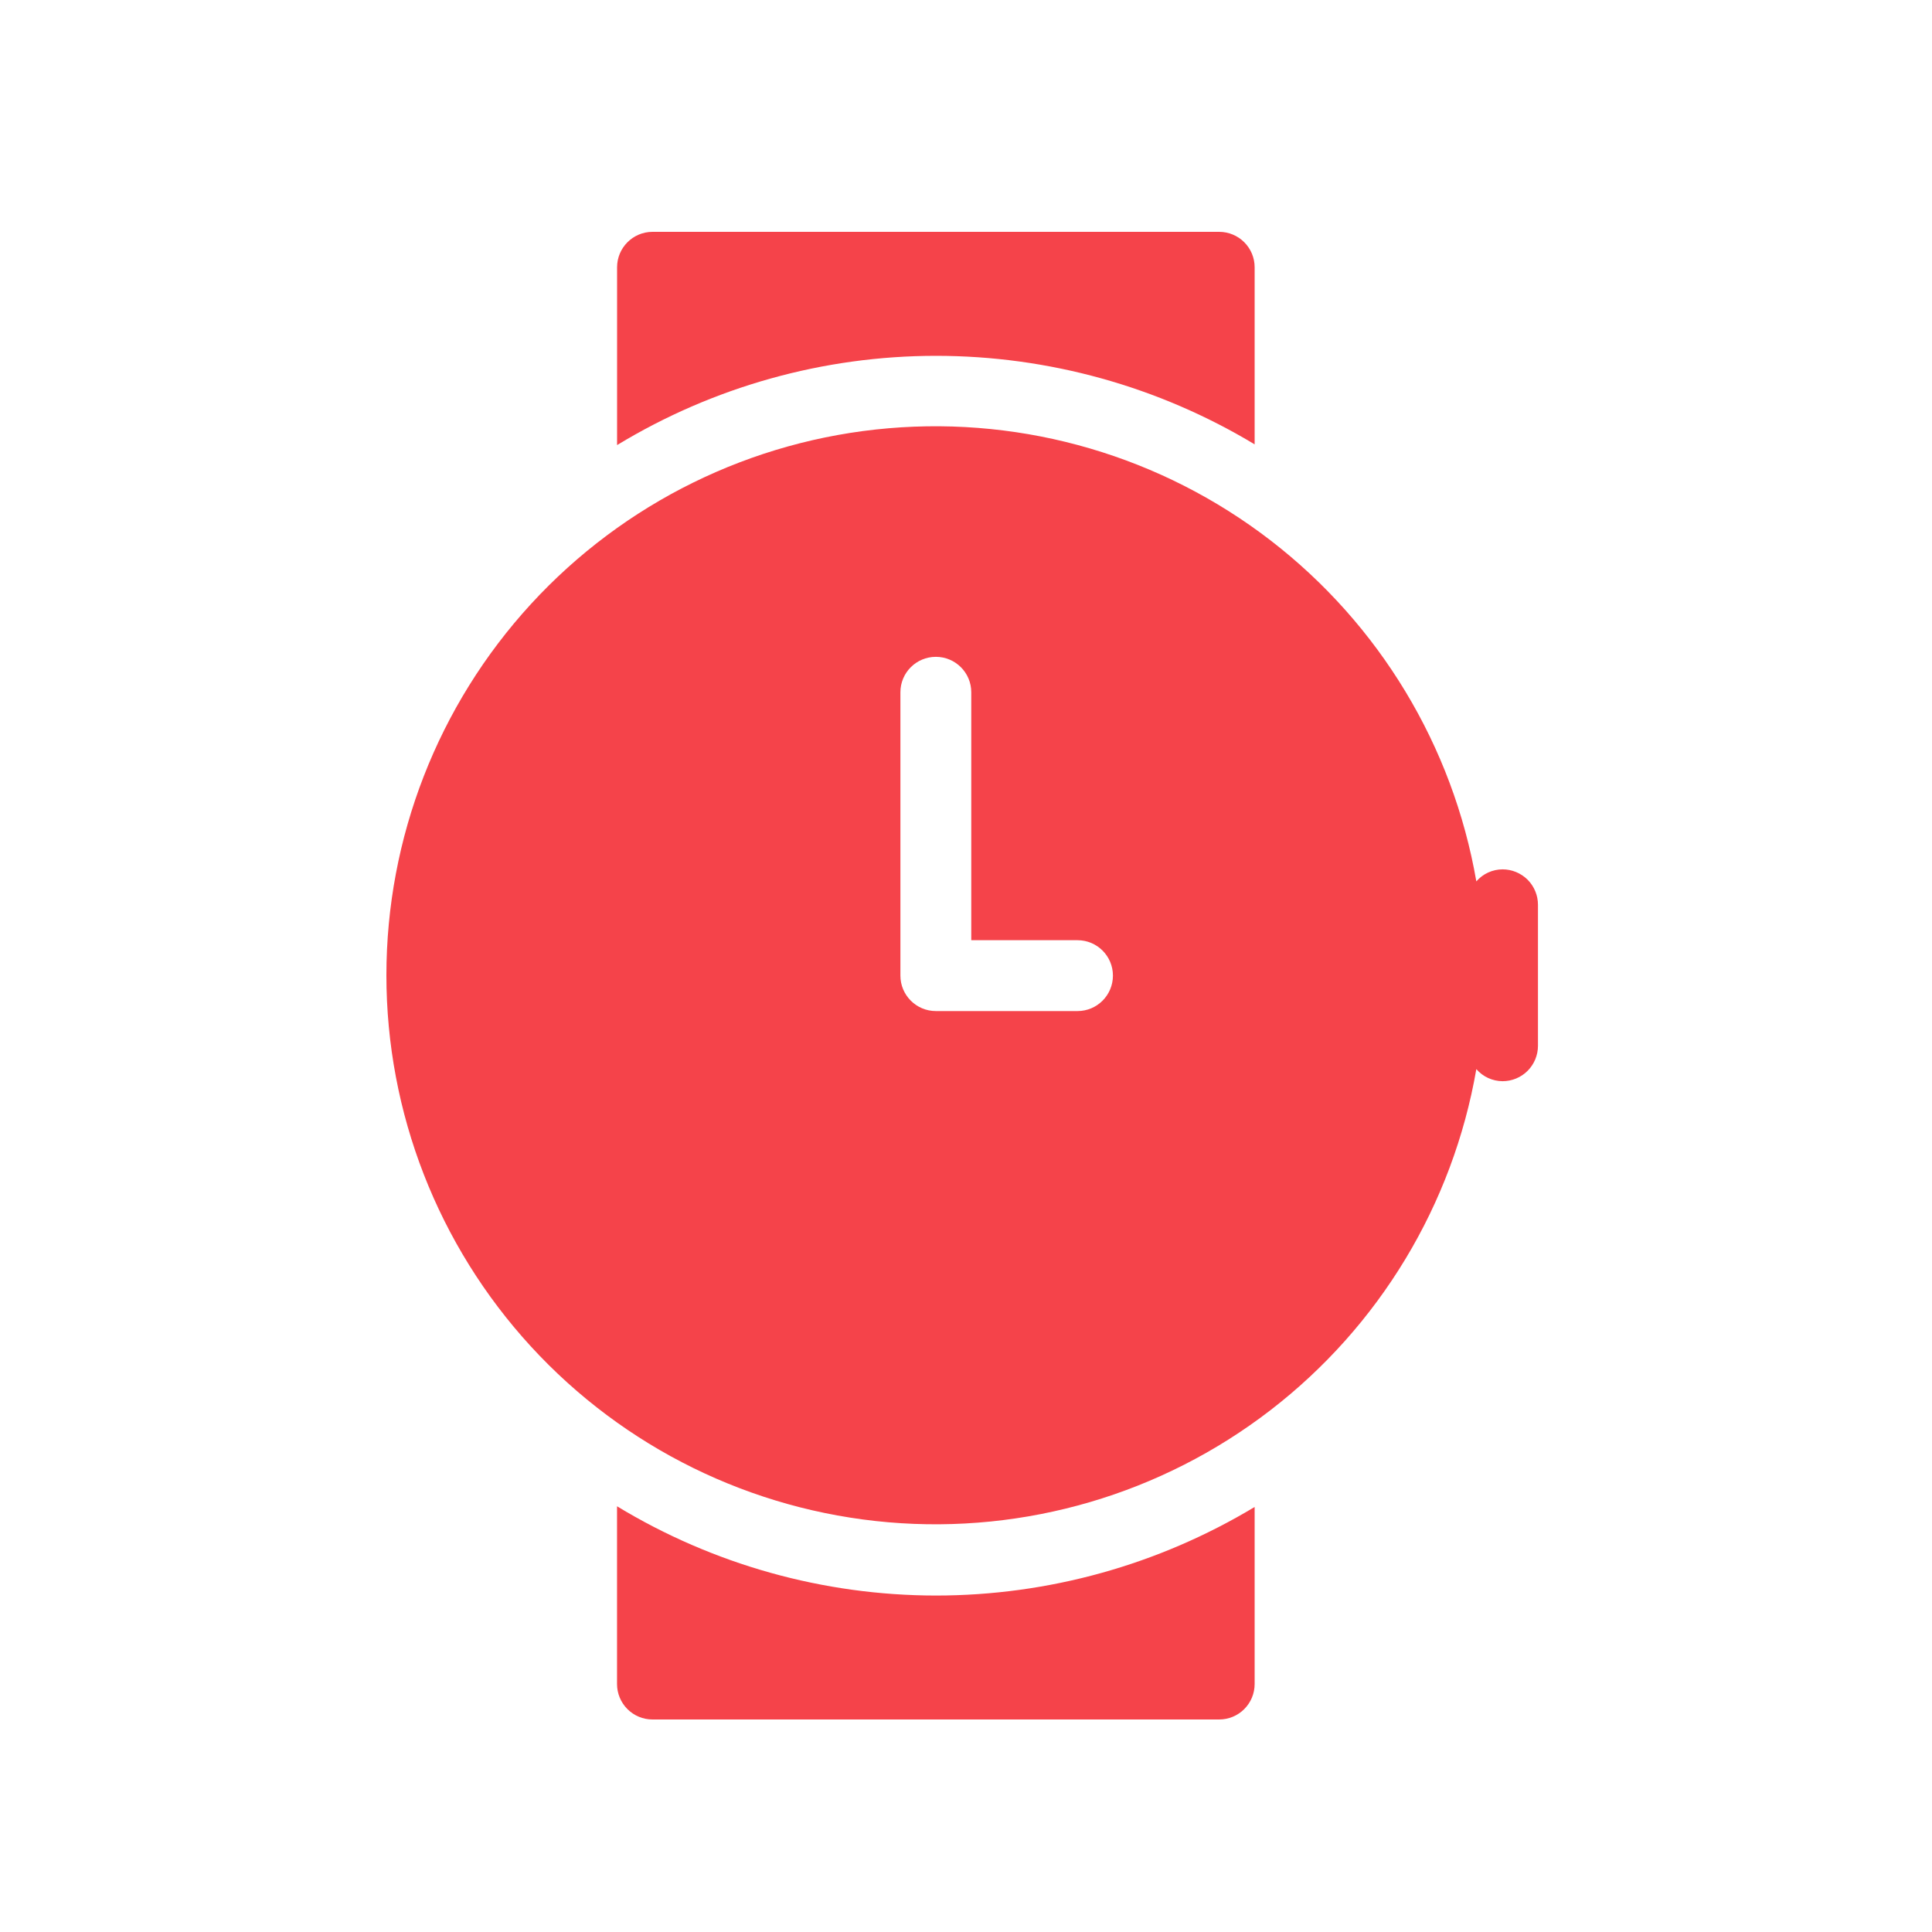
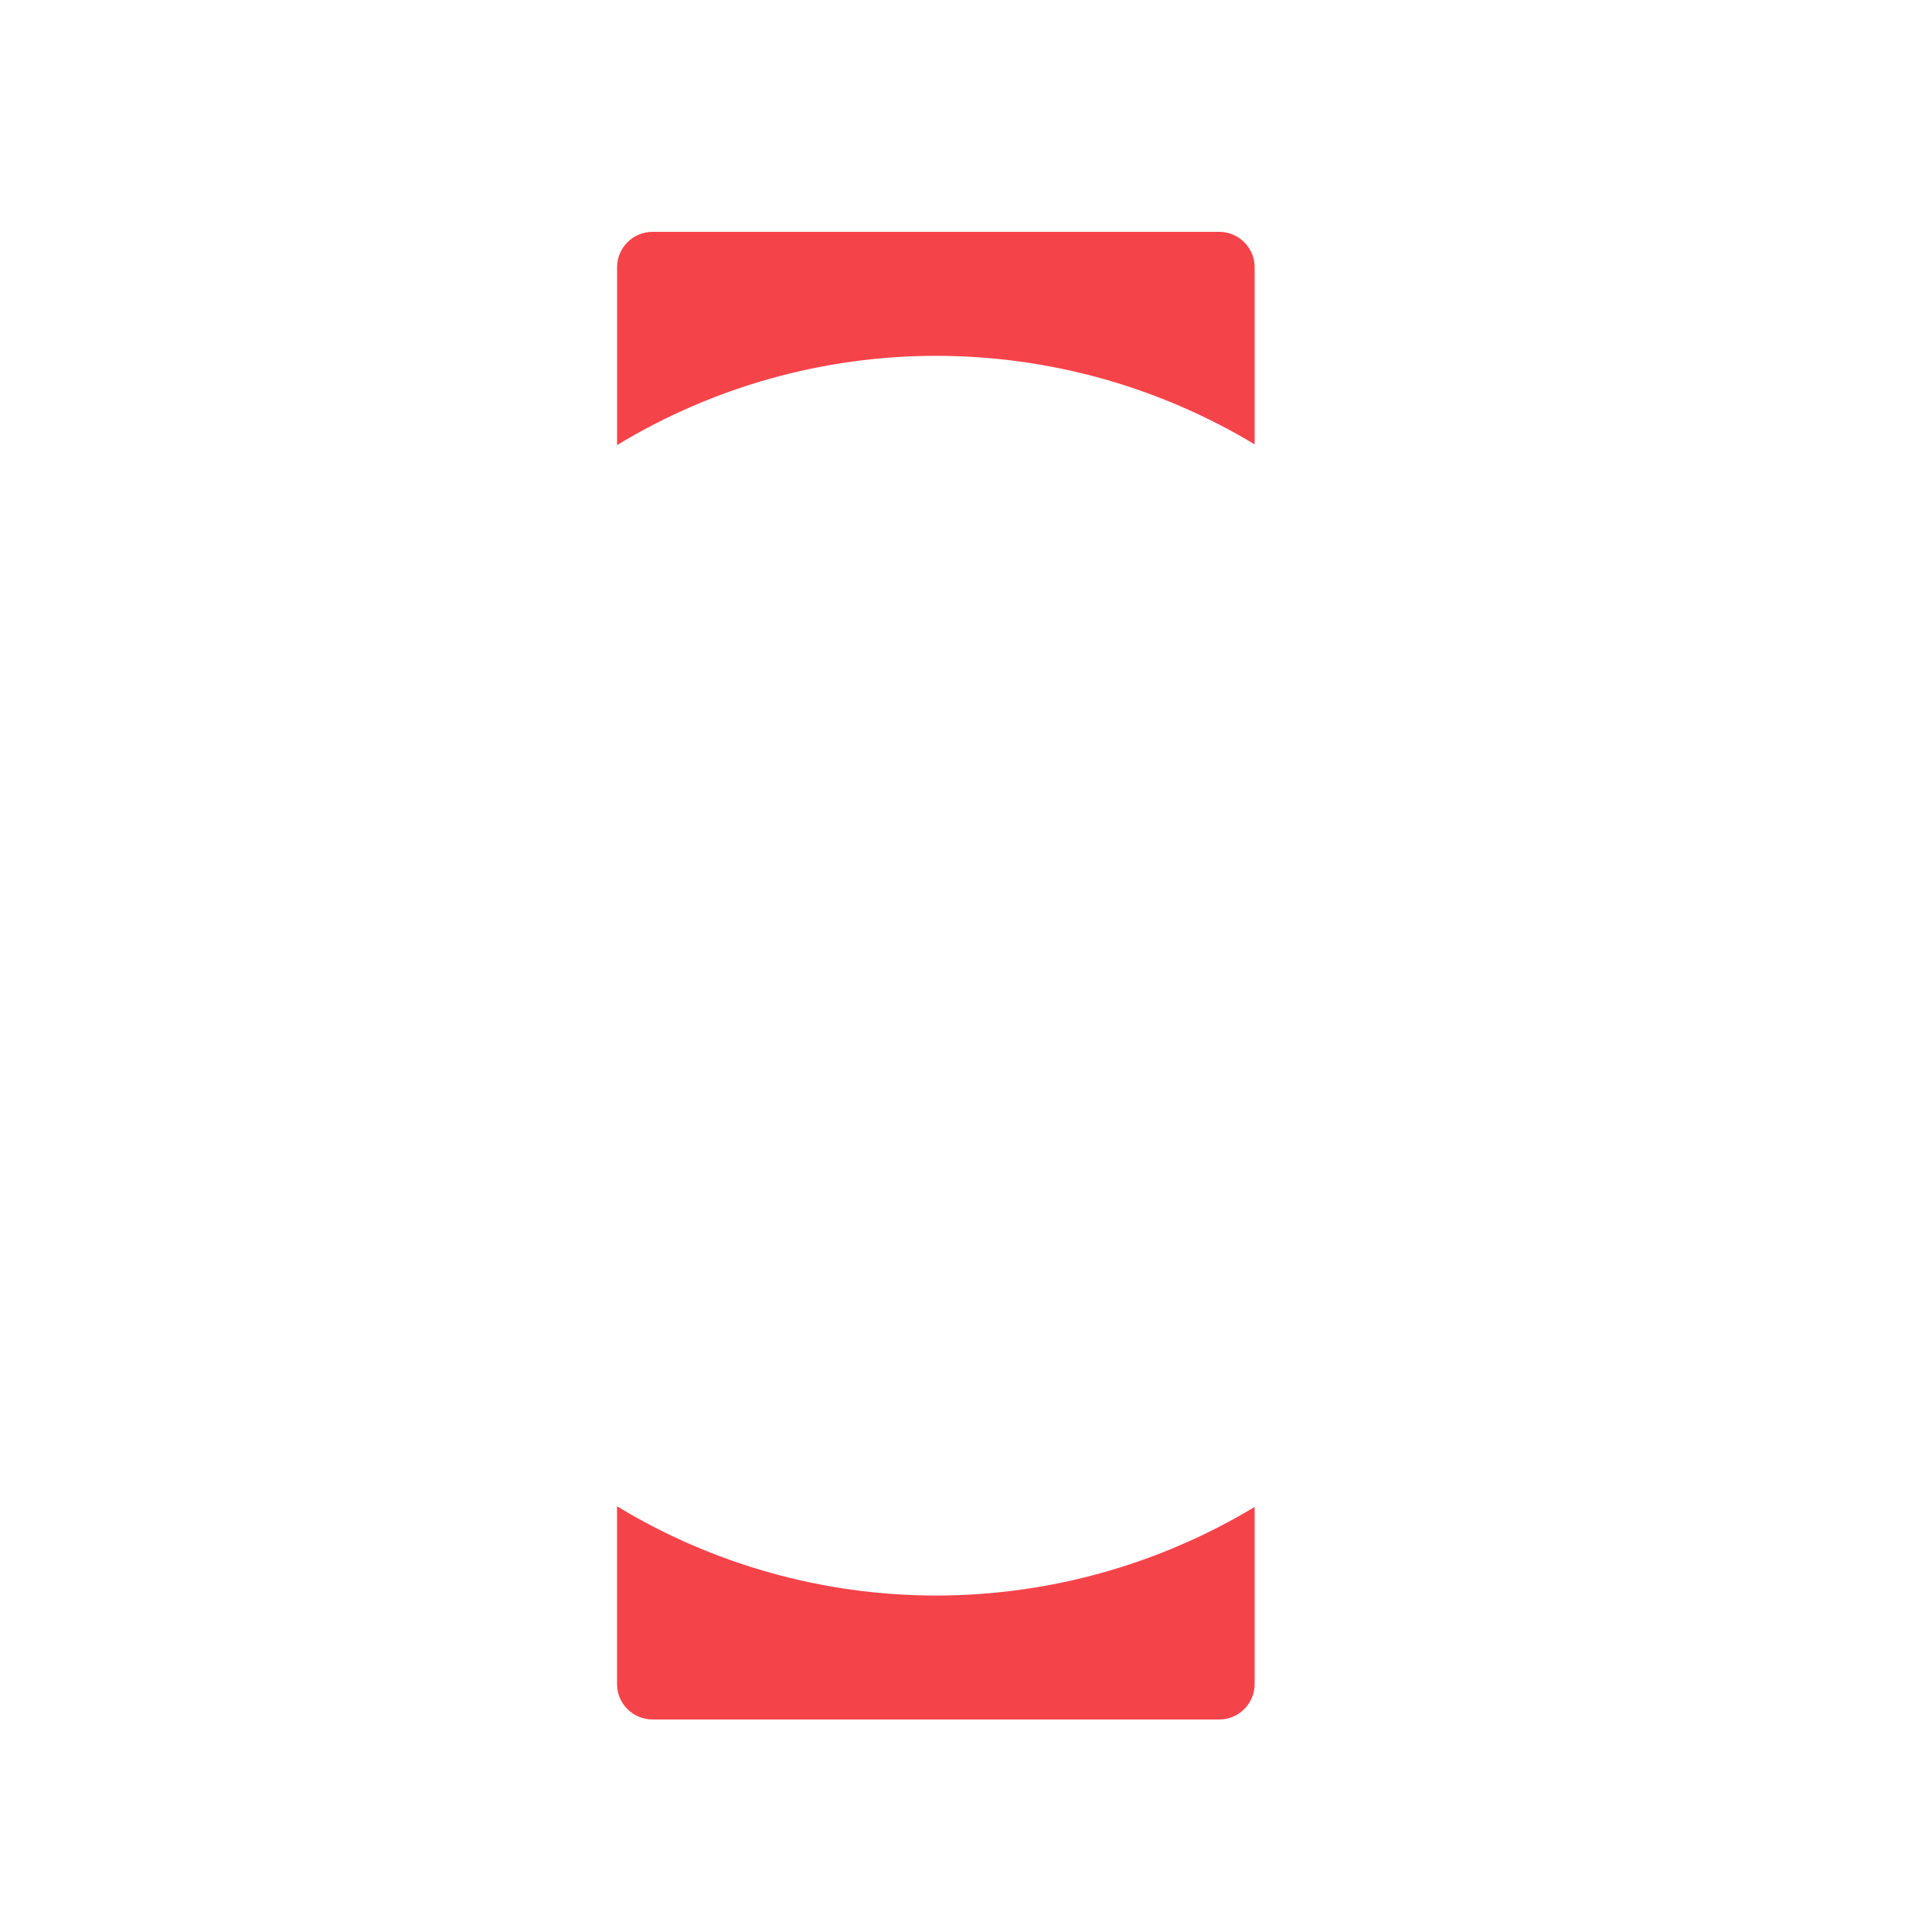
<svg xmlns="http://www.w3.org/2000/svg" width="40" height="40" viewBox="0 0 40 40" fill="none">
-   <path d="M31.109 17.999C30.901 18 30.702 18.09 30.566 18.248C30.08 15.445 28.559 12.925 26.305 11.188C24.051 9.451 21.227 8.623 18.392 8.867C15.556 9.111 12.916 10.41 10.992 12.507C9.068 14.604 8 17.346 8 20.192C8 23.038 9.068 25.78 10.992 27.877C12.916 29.974 15.556 31.272 18.392 31.517C21.227 31.761 24.051 30.933 26.305 29.195C28.559 27.458 30.08 24.939 30.566 22.135C30.702 22.293 30.901 22.384 31.109 22.385C31.303 22.385 31.49 22.308 31.628 22.17C31.765 22.032 31.842 21.846 31.842 21.651V18.733C31.842 18.538 31.765 18.352 31.628 18.214C31.49 18.077 31.303 17.999 31.109 17.999V17.999ZM22.309 20.933H19.376C18.971 20.933 18.642 20.604 18.642 20.199V14.332C18.642 13.927 18.971 13.599 19.376 13.599C19.78 13.599 20.109 13.927 20.109 14.332V19.466L22.309 19.466C22.714 19.466 23.042 19.794 23.042 20.199C23.042 20.604 22.714 20.933 22.309 20.933V20.933Z" fill="#F5434A" />
  <path d="M19.375 33.034C17.048 33.032 14.765 32.393 12.775 31.186V34.867C12.775 35.061 12.853 35.248 12.99 35.385C13.128 35.523 13.314 35.6 13.509 35.6H25.242H25.242C25.437 35.6 25.623 35.523 25.761 35.385C25.898 35.248 25.976 35.061 25.976 34.867V31.2C23.983 32.4 21.701 33.034 19.375 33.034H19.375Z" fill="#F5434A" />
-   <path d="M19.376 7.367C21.702 7.367 23.984 8 25.976 9.2V5.534C25.976 5.339 25.899 5.153 25.761 5.015C25.624 4.878 25.437 4.8 25.243 4.8H13.51C13.105 4.8 12.776 5.129 12.776 5.534V9.215C14.766 8.007 17.049 7.368 19.376 7.367H19.376Z" fill="#F5434A" />
+   <path d="M19.376 7.367C21.702 7.367 23.984 8 25.976 9.2V5.534C25.976 5.339 25.899 5.153 25.761 5.015C25.624 4.878 25.437 4.8 25.243 4.8H13.51C13.105 4.8 12.776 5.129 12.776 5.534V9.215C14.766 8.007 17.049 7.368 19.376 7.367H19.376" fill="#F5434A" />
</svg>